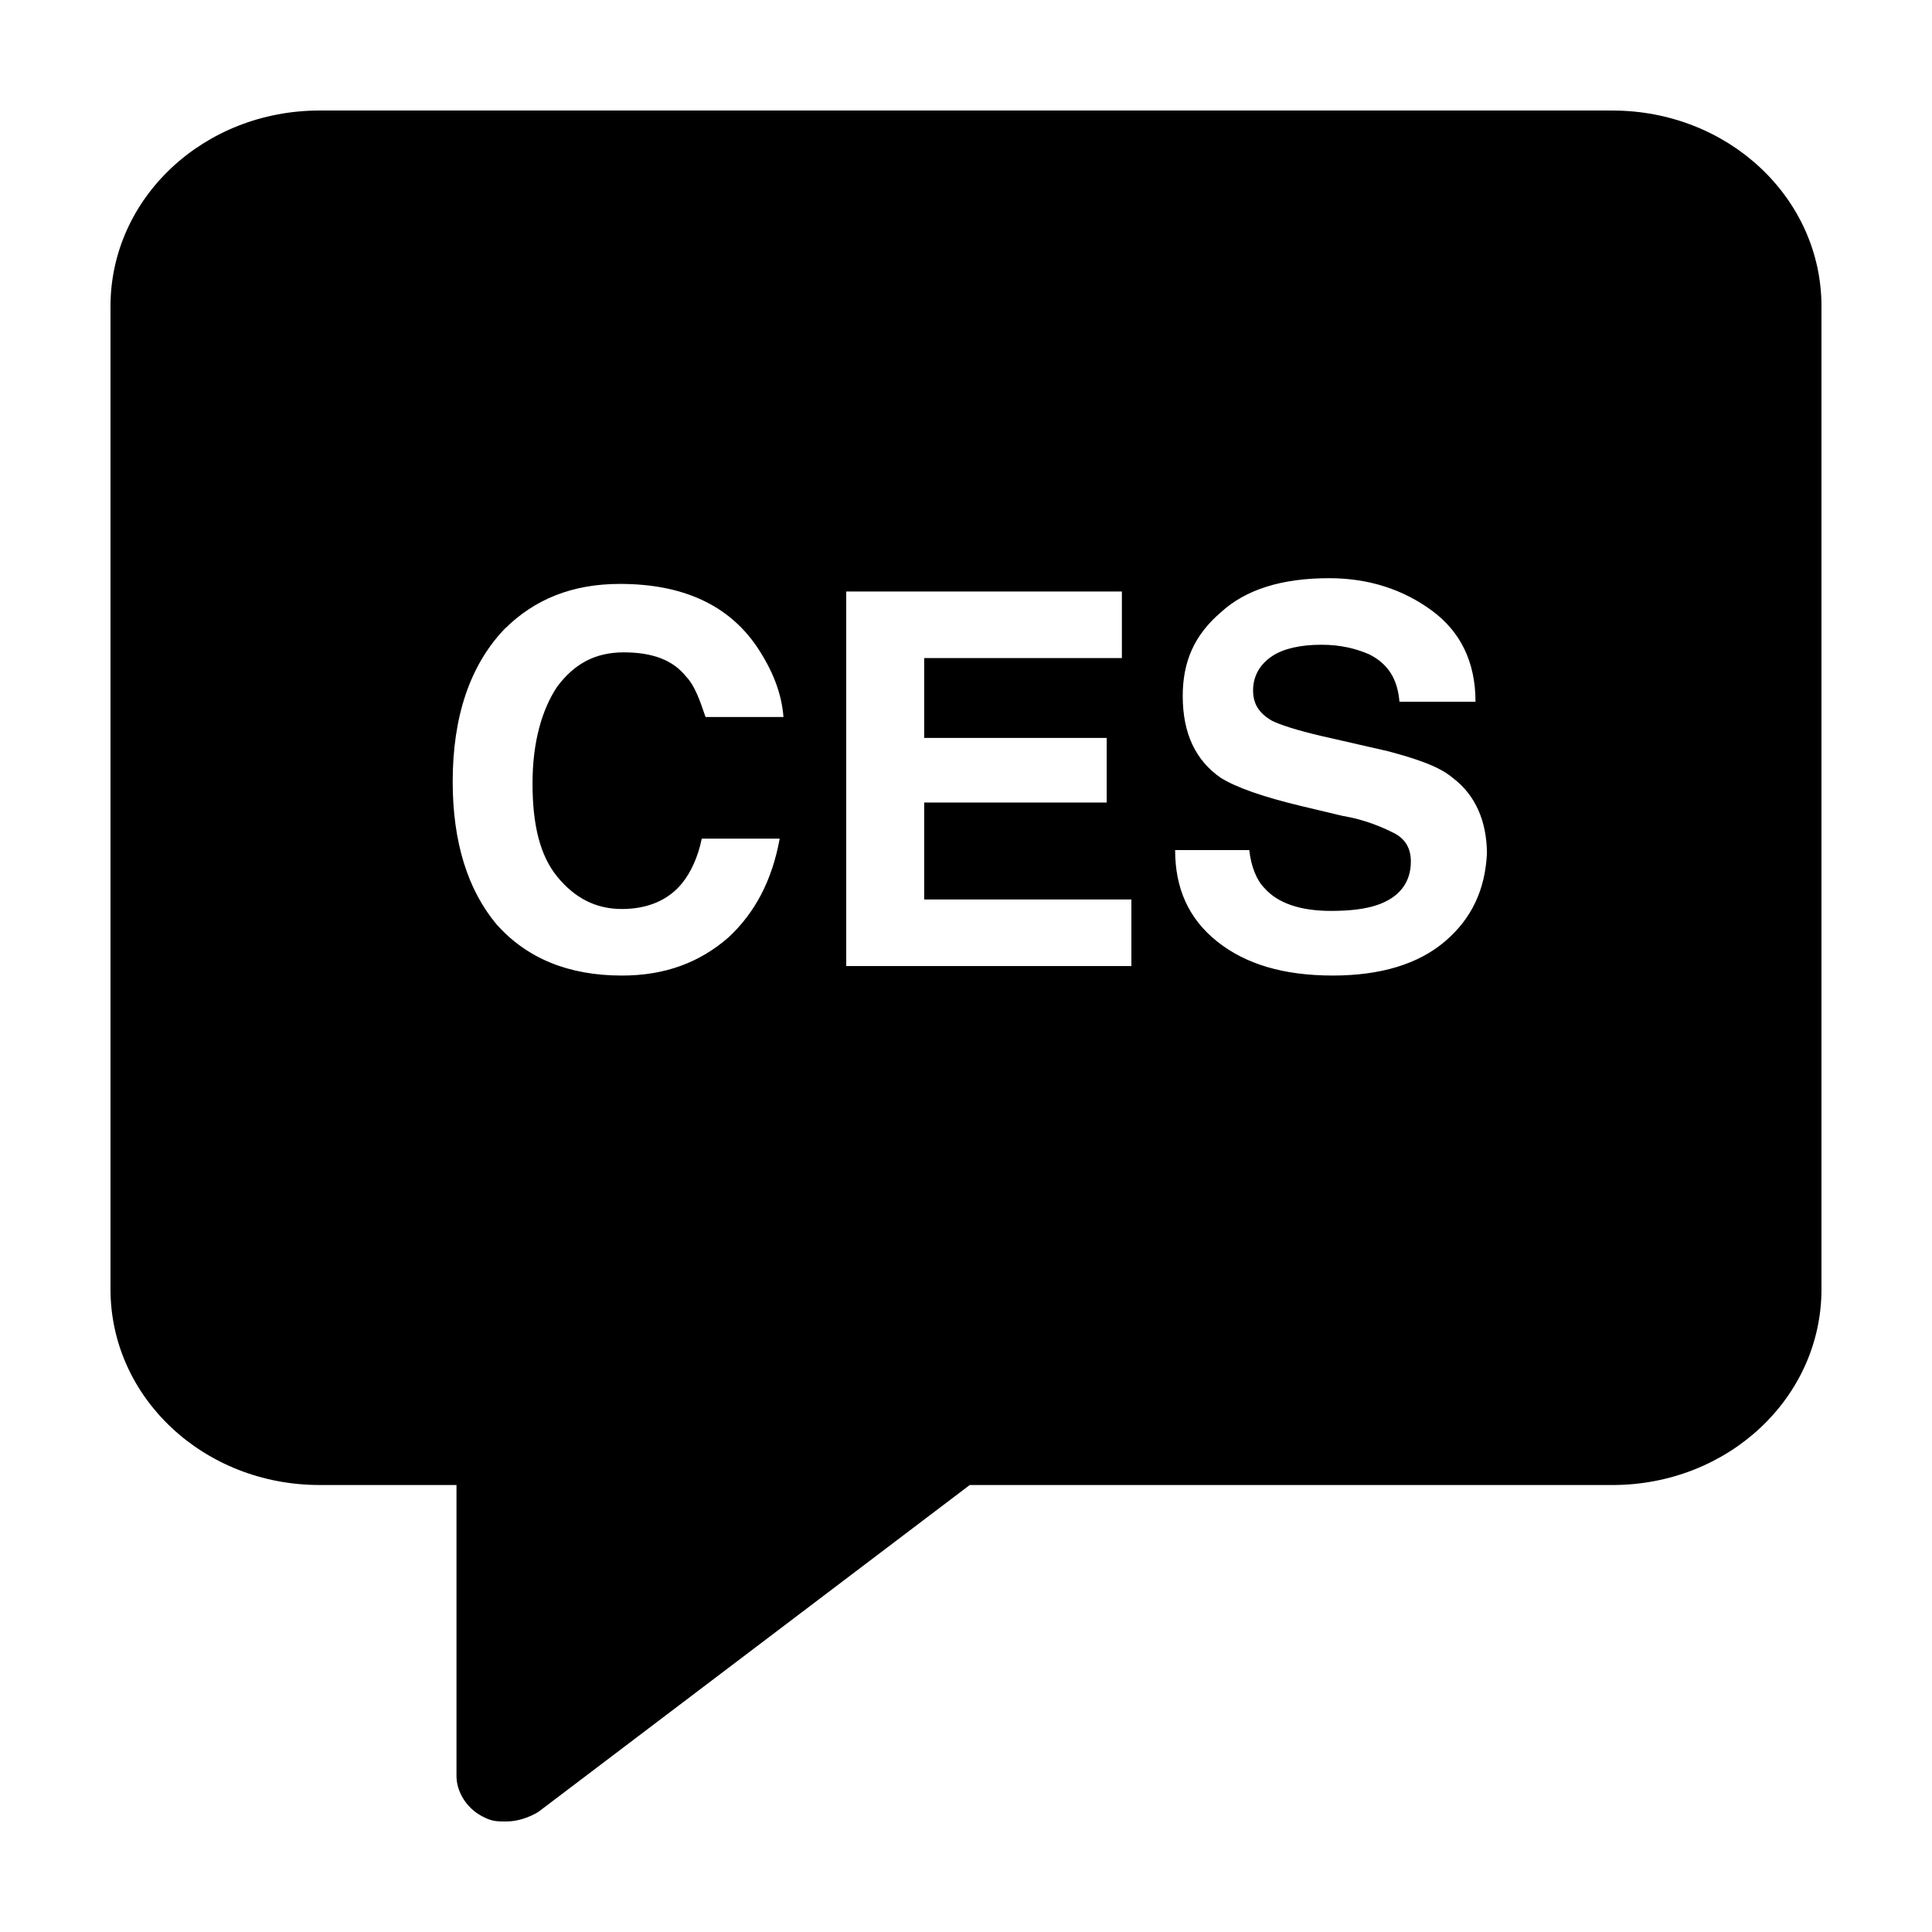
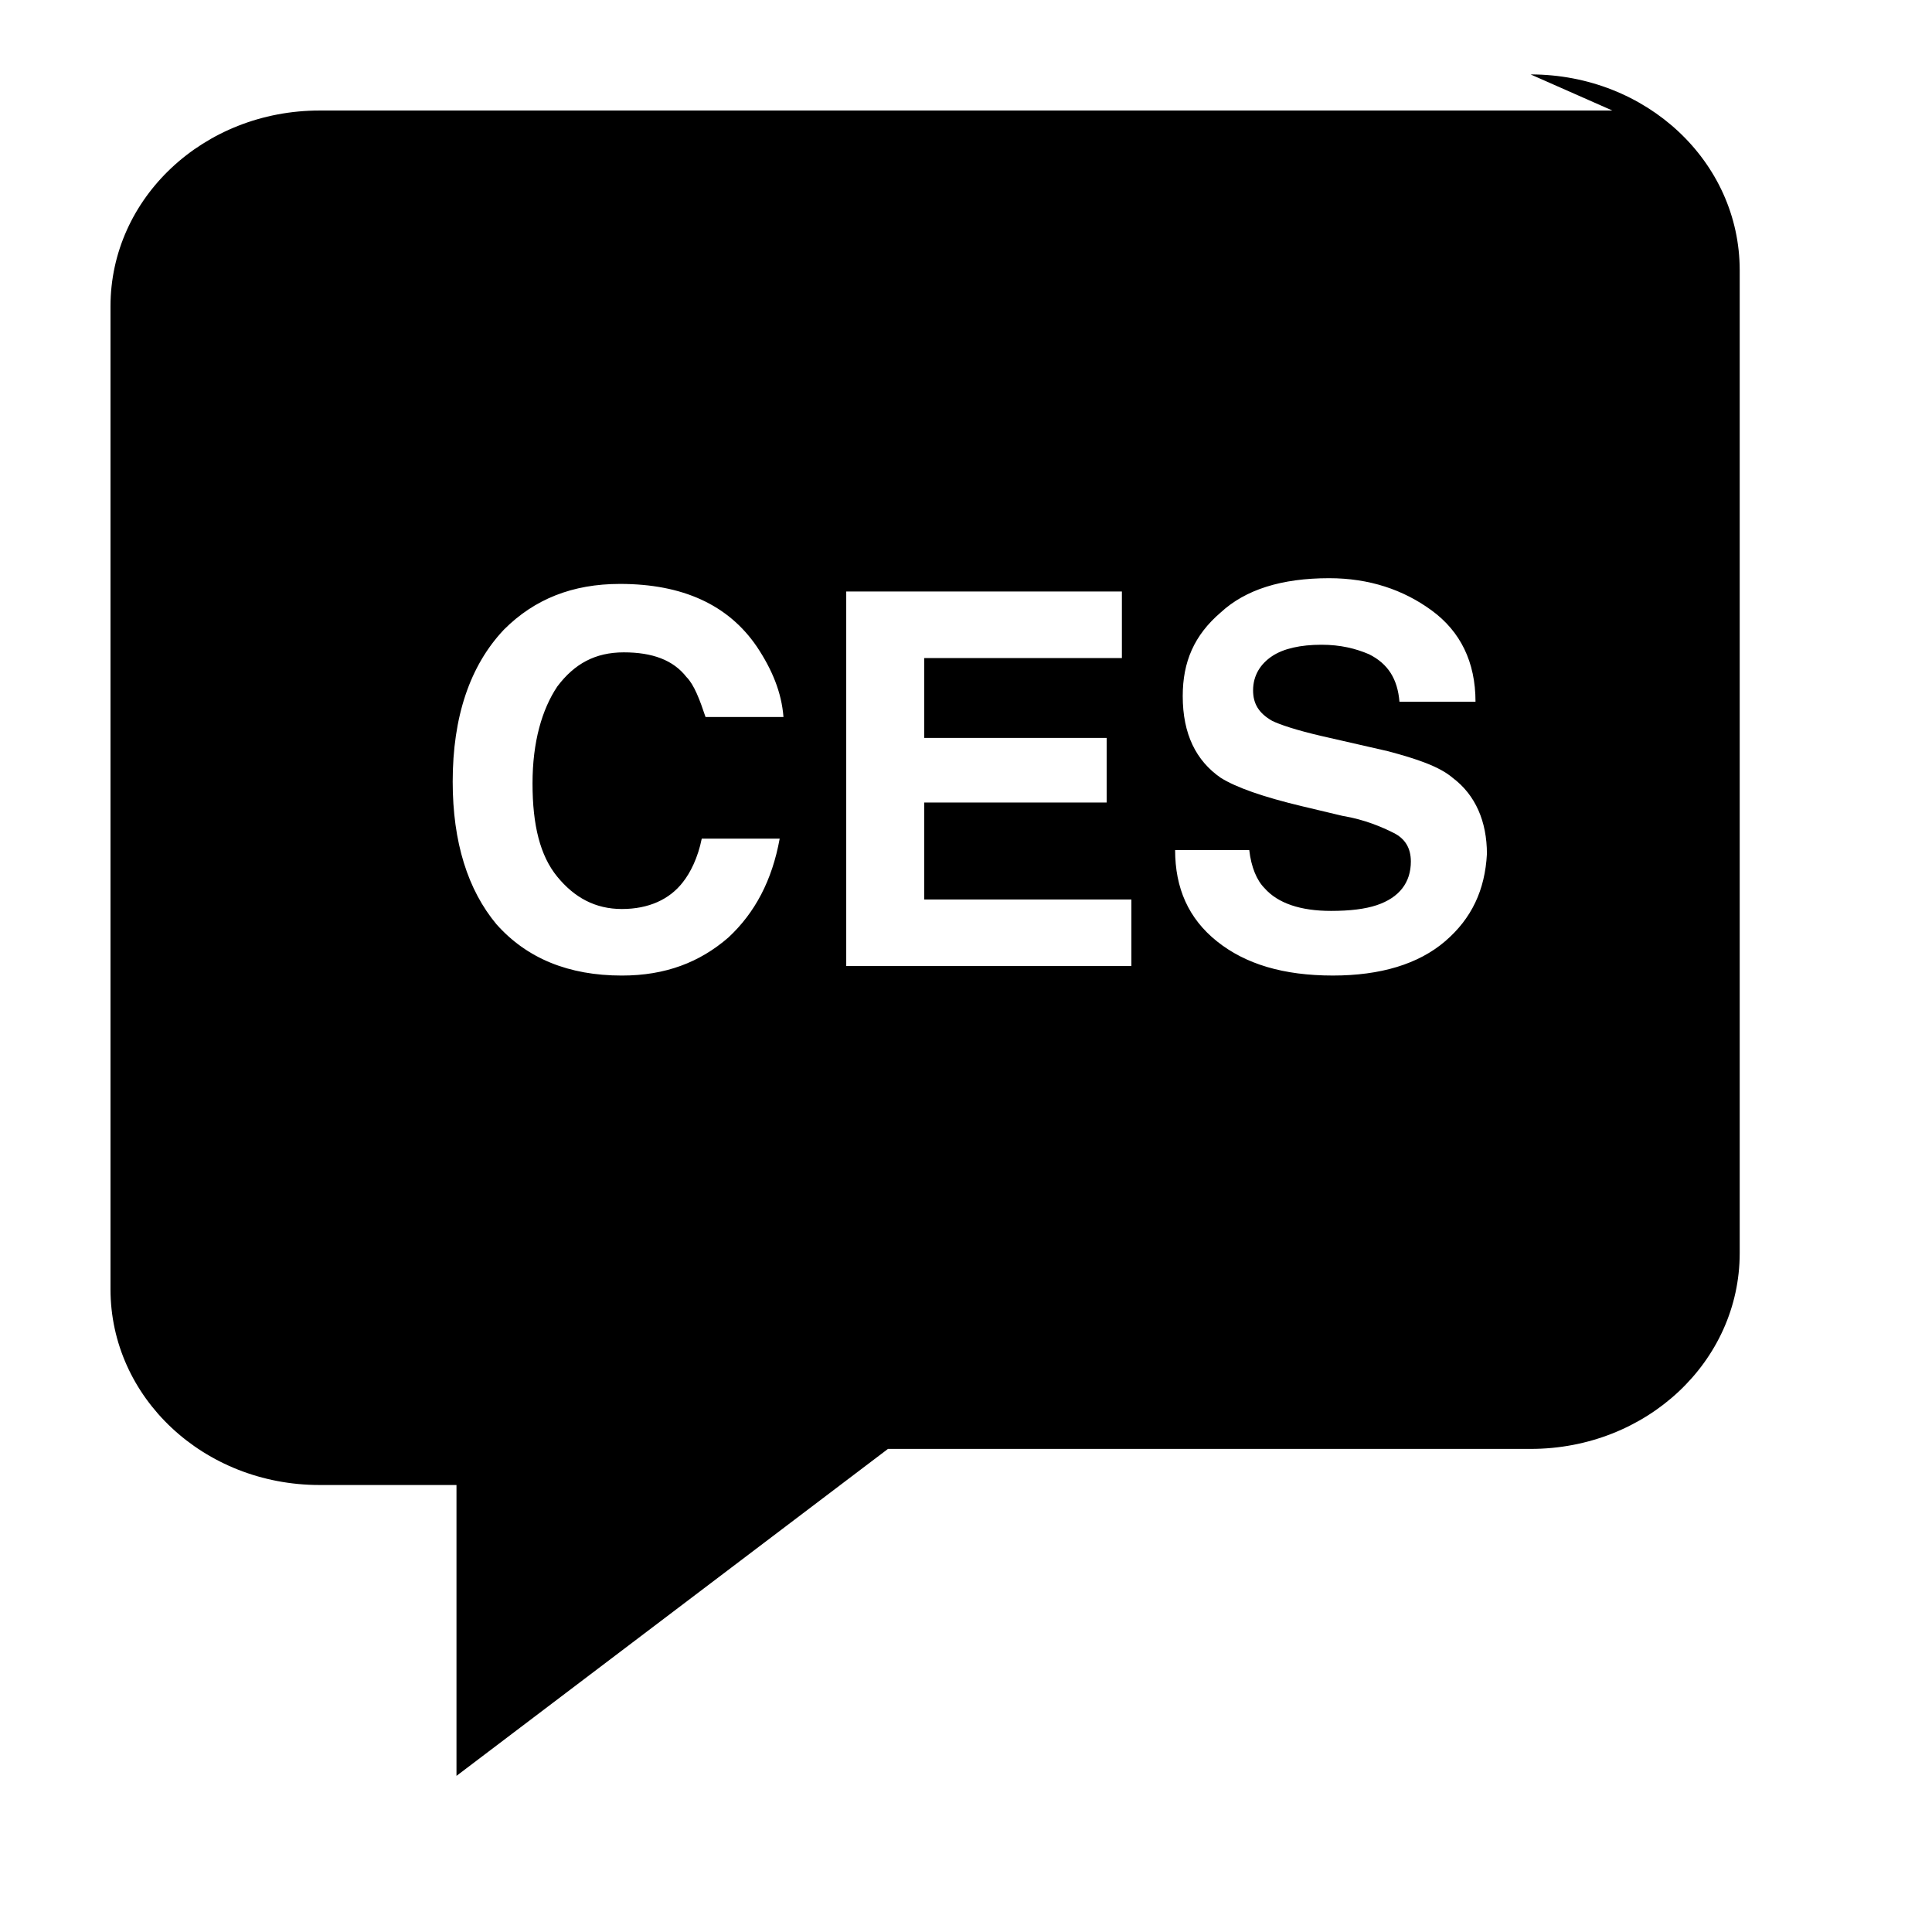
<svg xmlns="http://www.w3.org/2000/svg" fill="#000000" width="800px" height="800px" version="1.1" viewBox="144 144 512 512">
-   <path d="m571.29 173.29h-342.59c-30.73 0-55.418 23.176-55.418 51.891v260.47c0 28.719 24.688 51.891 55.418 51.891h36.273v77.082c0 4.535 3.023 9.07 7.559 11.082 2.016 1.008 3.527 1.008 5.543 1.008 3.023 0 6.047-1.008 8.566-2.519l114.36-86.656 170.29 0.008c30.73 0 55.418-23.176 55.418-51.891v-260.47c0-28.715-24.684-51.891-55.418-51.891zm-279.61 203.04c4.535 5.543 10.078 8.566 17.129 8.566 7.055 0 12.594-2.519 16.121-7.055 2.016-2.519 4.031-6.551 5.039-11.586h20.656c-2.016 11.082-6.551 19.648-13.602 26.199-7.559 6.551-16.625 10.078-28.215 10.078-14.105 0-25.191-4.535-33.25-13.602-7.559-9.074-11.59-21.672-11.59-37.793 0-17.129 4.535-30.73 13.602-40.305 8.062-8.062 18.137-12.09 30.73-12.09 16.625 0 28.719 5.543 36.273 16.625 4.031 6.047 6.551 12.09 7.055 18.641h-20.656c-1.512-4.535-3.023-8.566-5.039-10.578-3.527-4.535-9.07-6.551-16.625-6.551-7.559 0-13.098 3.023-17.633 9.07-4.031 6.047-6.551 14.609-6.551 25.695 0.004 11.078 2.019 19.141 6.555 24.684zm152.15 23.68h-75.57v-99.254h73.051v17.633l-52.395 0.004v21.16h48.367v17.129h-48.367v25.695h54.914zm83.129-6.551c-7.055 6.047-17.129 9.07-29.727 9.07-13.098 0-23.176-3.023-30.73-9.07-7.559-6.047-11.082-14.105-11.082-24.184h19.648c0.504 4.535 2.016 8.062 4.031 10.078 3.527 4.031 9.574 6.047 17.633 6.047 5.039 0 9.07-0.504 12.09-1.512 6.047-2.016 9.07-6.047 9.07-11.586 0-3.527-1.512-6.047-4.535-7.559-3.023-1.512-7.559-3.527-13.602-4.535l-10.578-2.519c-10.578-2.519-17.633-5.039-21.664-7.559-6.551-4.535-10.078-11.586-10.078-21.664 0-9.07 3.023-16.121 10.078-22.168 6.551-6.047 16.121-9.07 28.719-9.07 10.578 0 19.648 3.023 27.207 8.566 7.559 5.543 11.586 13.602 11.586 24.184h-20.152c-0.504-6.047-3.023-10.078-8.062-12.594-3.527-1.512-7.559-2.519-12.594-2.519-5.543 0-10.078 1.008-13.098 3.023-3.023 2.016-5.039 5.039-5.039 9.07 0 3.527 1.512 6.047 5.039 8.062 2.016 1.008 6.551 2.519 13.098 4.031l17.633 4.031c7.559 2.016 13.602 4.031 17.129 7.055 6.047 4.535 9.07 11.586 9.07 20.152-0.508 9.566-4.035 17.121-11.09 23.168z" />
+   <path d="m571.29 173.29h-342.59c-30.73 0-55.418 23.176-55.418 51.891v260.47c0 28.719 24.688 51.891 55.418 51.891h36.273v77.082l114.36-86.656 170.29 0.008c30.73 0 55.418-23.176 55.418-51.891v-260.47c0-28.715-24.684-51.891-55.418-51.891zm-279.61 203.04c4.535 5.543 10.078 8.566 17.129 8.566 7.055 0 12.594-2.519 16.121-7.055 2.016-2.519 4.031-6.551 5.039-11.586h20.656c-2.016 11.082-6.551 19.648-13.602 26.199-7.559 6.551-16.625 10.078-28.215 10.078-14.105 0-25.191-4.535-33.25-13.602-7.559-9.074-11.59-21.672-11.59-37.793 0-17.129 4.535-30.73 13.602-40.305 8.062-8.062 18.137-12.09 30.73-12.09 16.625 0 28.719 5.543 36.273 16.625 4.031 6.047 6.551 12.09 7.055 18.641h-20.656c-1.512-4.535-3.023-8.566-5.039-10.578-3.527-4.535-9.07-6.551-16.625-6.551-7.559 0-13.098 3.023-17.633 9.07-4.031 6.047-6.551 14.609-6.551 25.695 0.004 11.078 2.019 19.141 6.555 24.684zm152.15 23.68h-75.57v-99.254h73.051v17.633l-52.395 0.004v21.16h48.367v17.129h-48.367v25.695h54.914zm83.129-6.551c-7.055 6.047-17.129 9.07-29.727 9.07-13.098 0-23.176-3.023-30.73-9.07-7.559-6.047-11.082-14.105-11.082-24.184h19.648c0.504 4.535 2.016 8.062 4.031 10.078 3.527 4.031 9.574 6.047 17.633 6.047 5.039 0 9.07-0.504 12.09-1.512 6.047-2.016 9.07-6.047 9.07-11.586 0-3.527-1.512-6.047-4.535-7.559-3.023-1.512-7.559-3.527-13.602-4.535l-10.578-2.519c-10.578-2.519-17.633-5.039-21.664-7.559-6.551-4.535-10.078-11.586-10.078-21.664 0-9.07 3.023-16.121 10.078-22.168 6.551-6.047 16.121-9.07 28.719-9.07 10.578 0 19.648 3.023 27.207 8.566 7.559 5.543 11.586 13.602 11.586 24.184h-20.152c-0.504-6.047-3.023-10.078-8.062-12.594-3.527-1.512-7.559-2.519-12.594-2.519-5.543 0-10.078 1.008-13.098 3.023-3.023 2.016-5.039 5.039-5.039 9.07 0 3.527 1.512 6.047 5.039 8.062 2.016 1.008 6.551 2.519 13.098 4.031l17.633 4.031c7.559 2.016 13.602 4.031 17.129 7.055 6.047 4.535 9.07 11.586 9.07 20.152-0.508 9.566-4.035 17.121-11.09 23.168z" />
</svg>